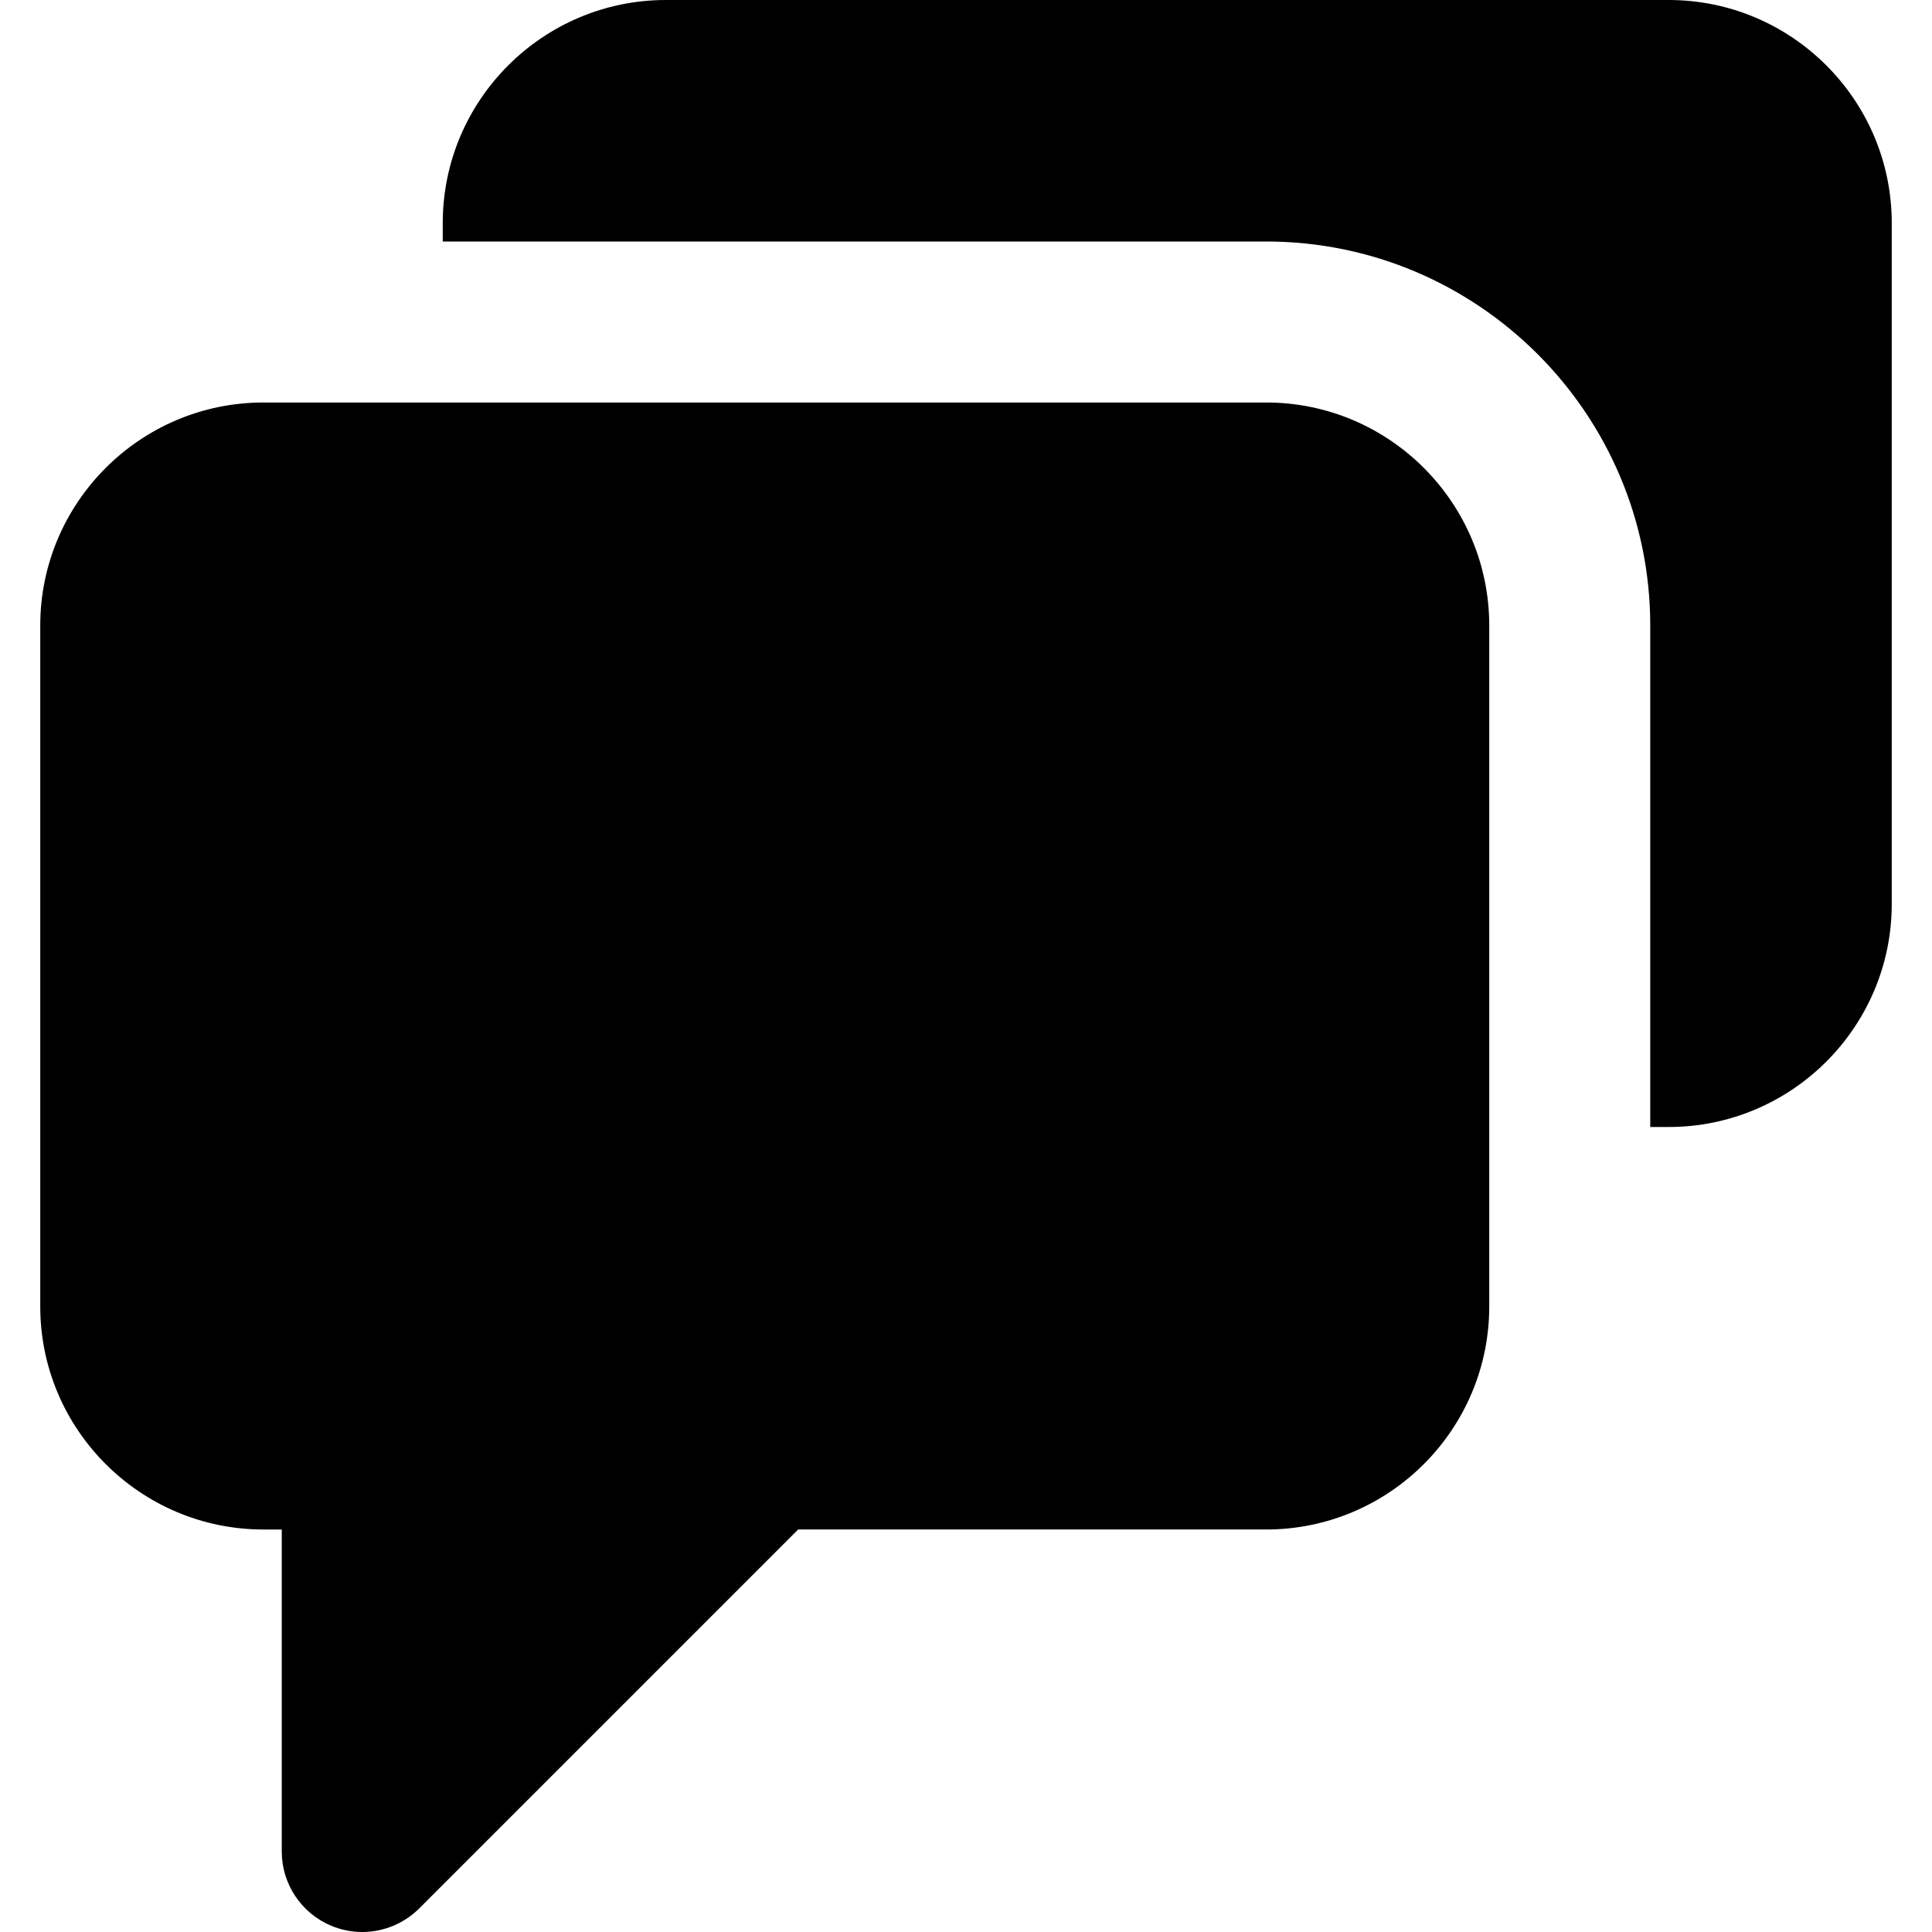
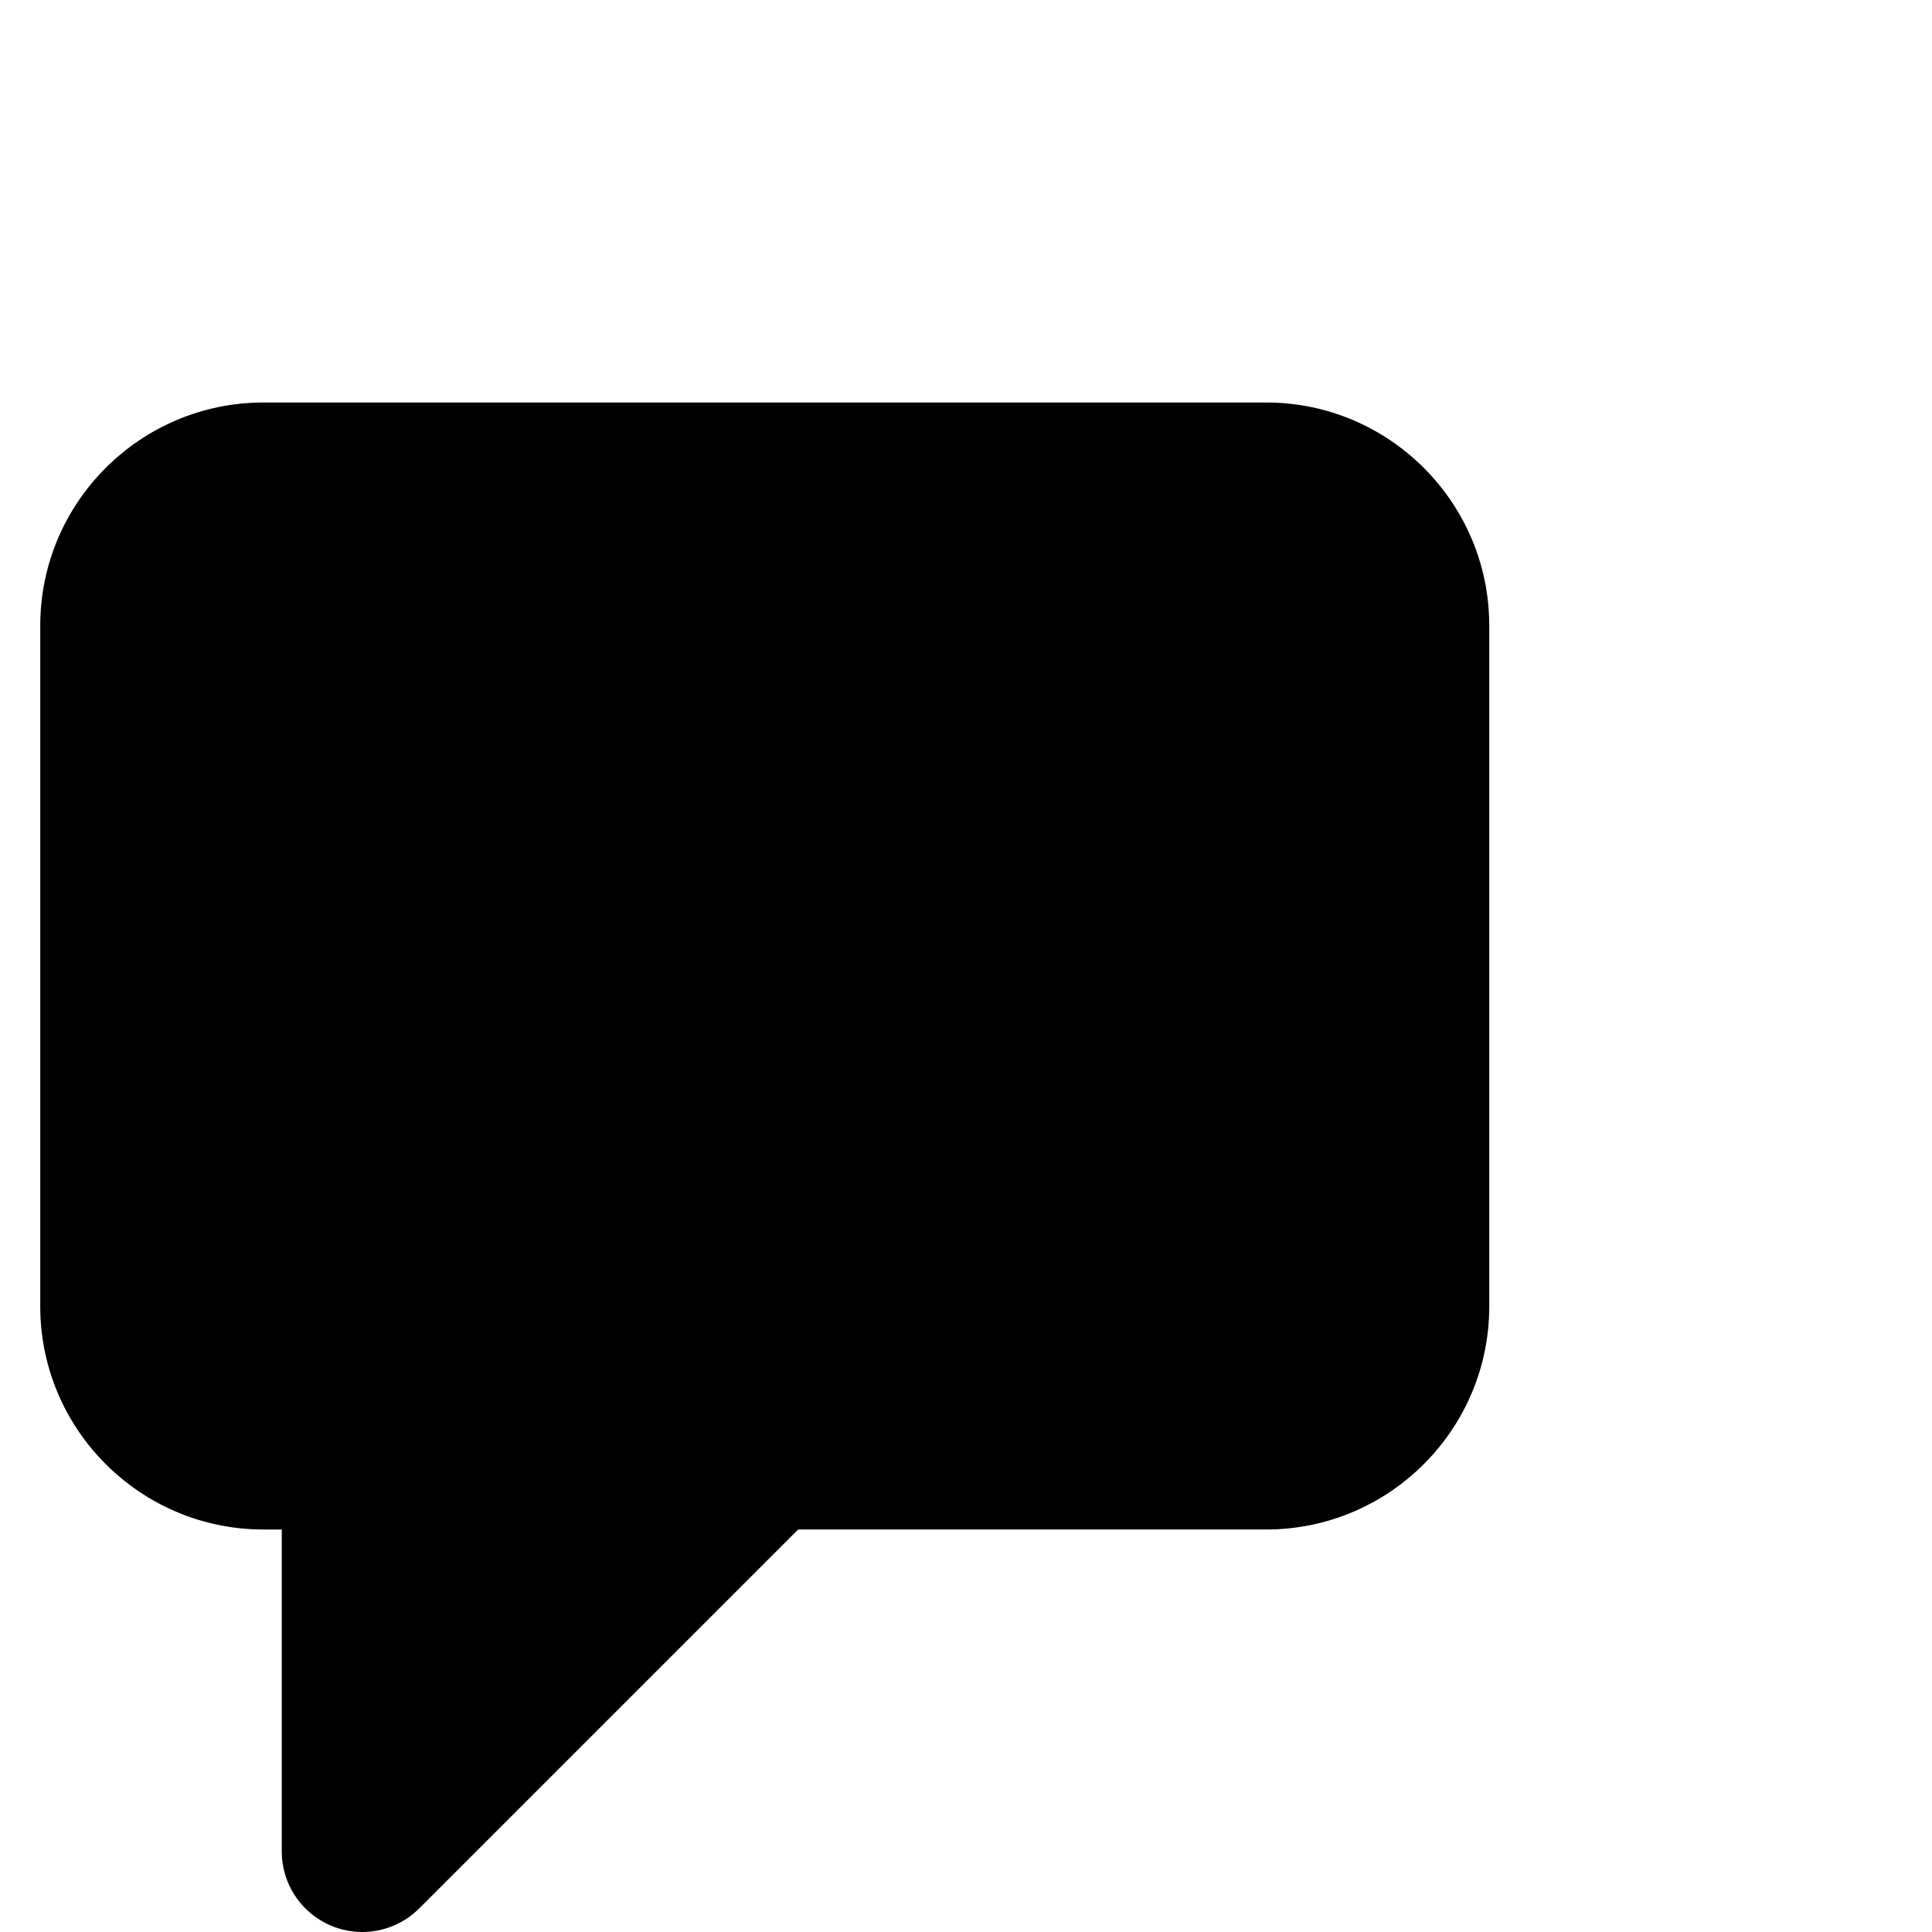
<svg xmlns="http://www.w3.org/2000/svg" fill="#000000" height="800px" width="800px" version="1.1" id="Layer_1" viewBox="0 0 512 512" xml:space="preserve">
  <g transform="translate(-1)">
    <g>
      <g>
        <path d="M336.552,106.667H70.803c-32.597,0-59.136,26.517-59.136,59.115v180.437c0,32.597,26.539,59.115,59.136,59.115h4.864     v85.333c0,8.619,5.205,16.405,13.184,19.712C91.496,511.467,94.269,512,97,512c5.547,0,11.008-2.176,15.104-6.251L212.52,405.333     h124.032c32.597,0,59.115-26.517,59.115-59.115V165.781C395.667,133.184,369.149,106.667,336.552,106.667z" />
-         <path d="M443.219,0H177.469c-32.597,0-59.136,26.517-59.136,59.115V64h218.219c56.128,0,101.781,45.675,101.781,101.781v132.885     h4.885c32.597,0,59.115-26.517,59.115-59.115V59.115C502.333,26.517,475.816,0,443.219,0z" />
      </g>
    </g>
  </g>
</svg>